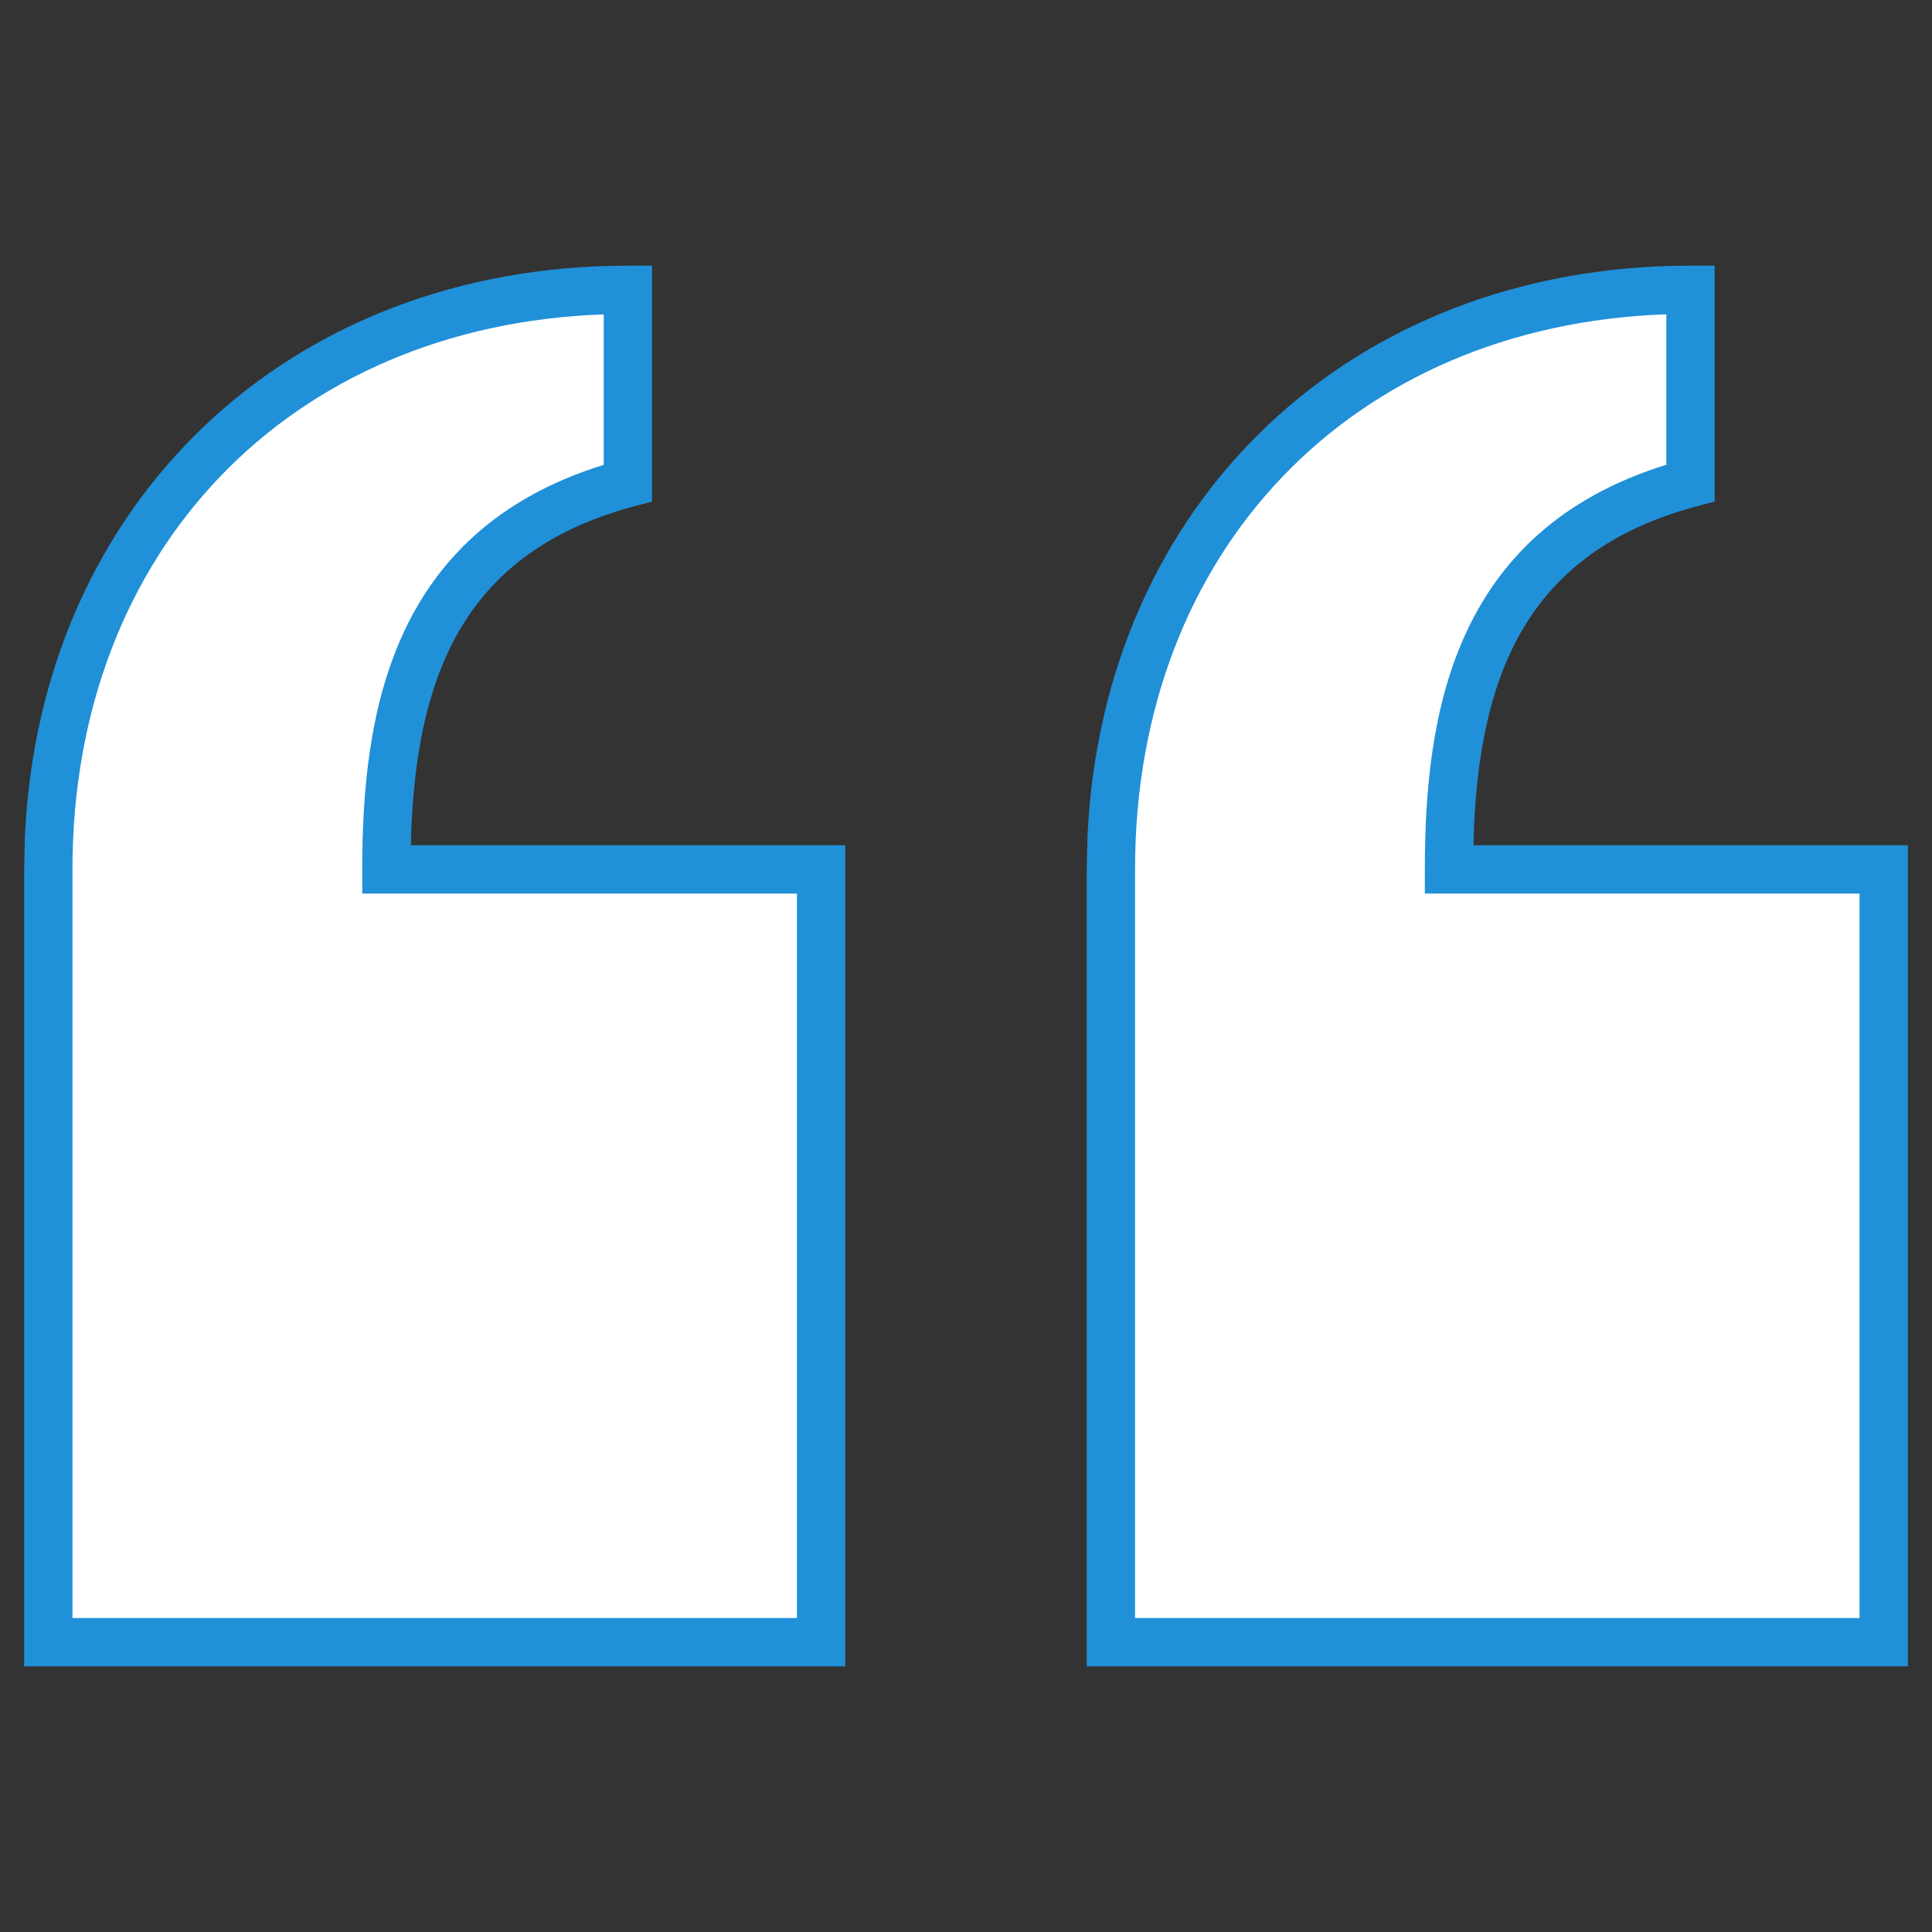
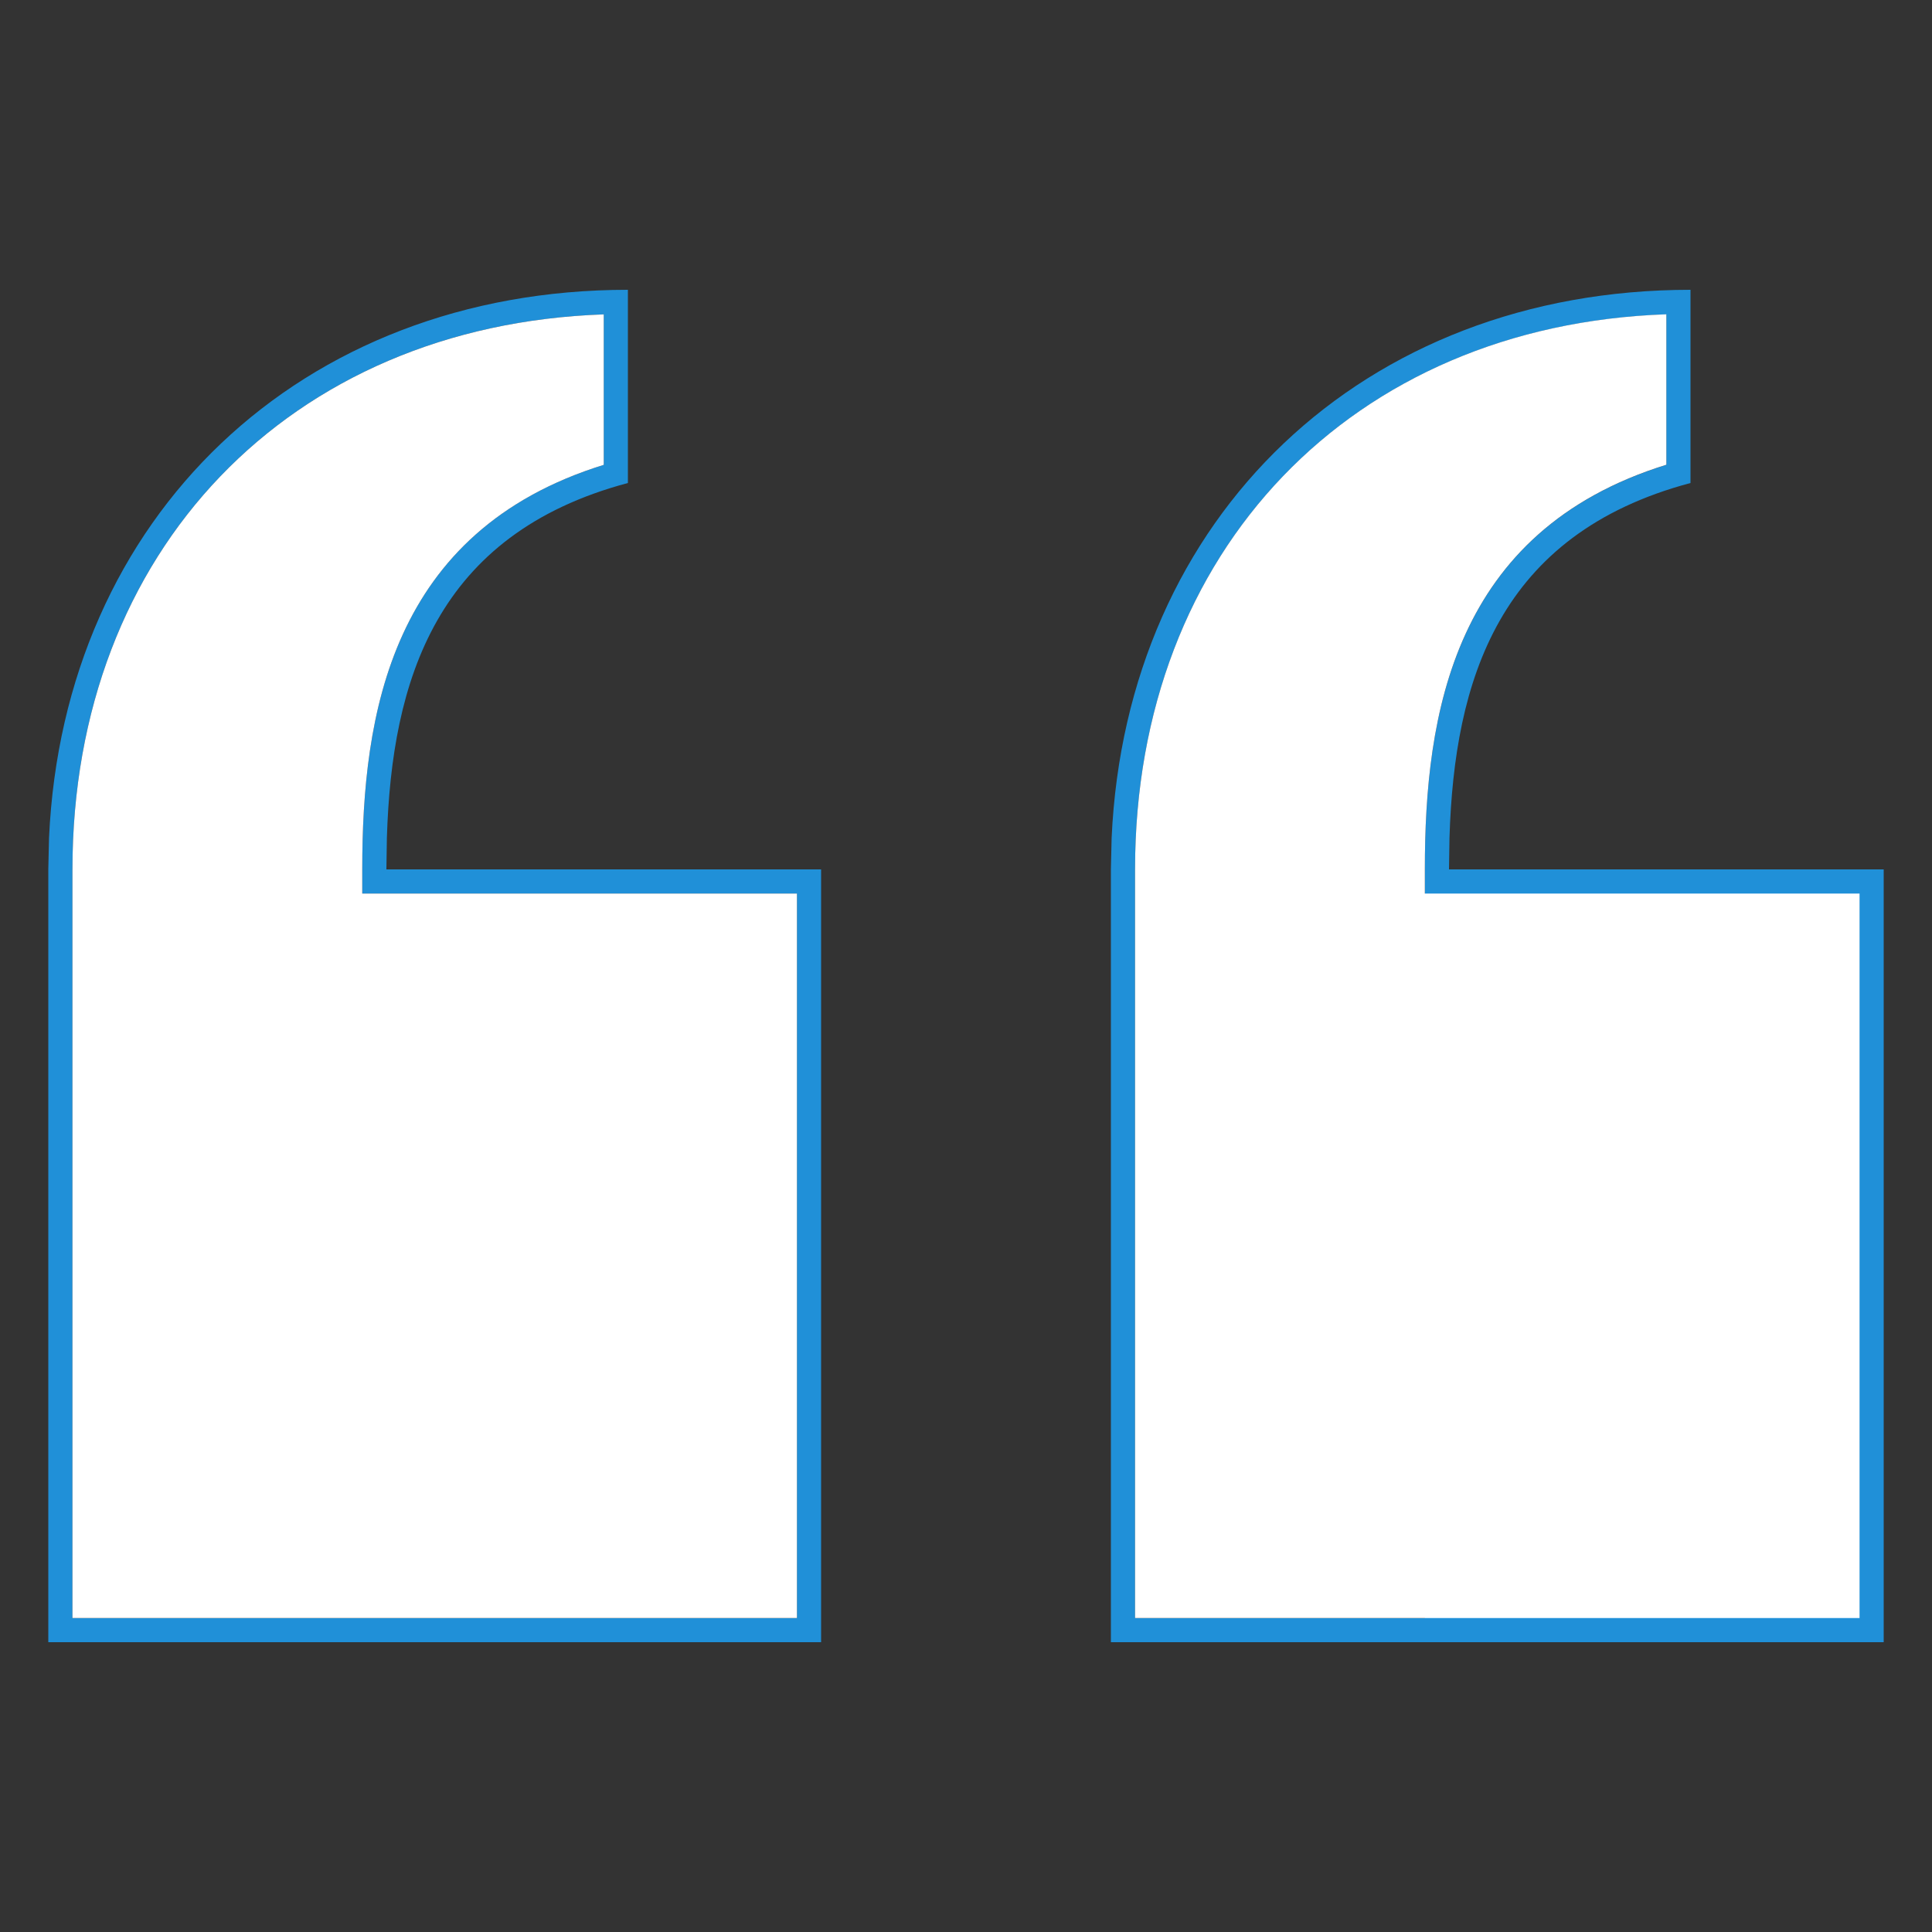
<svg xmlns="http://www.w3.org/2000/svg" width="40" height="40" viewBox="0 0 40 40" fill="none">
  <rect x="0" y="0" width="40" height="40" fill="#333333" stroke="none" />
-   <path d="M23 18L23.015 17.35C23.315 10.696 28.223 6 35 6V10C31.024 11.06 30.109 14.089 30.01 17.346L30 18H39V34H23V18ZM1 18L1.015 17.35C1.315 10.696 6.223 6 13 6V10C9.024 11.06 8.109 14.089 8.01 17.346L8 18H17V34H1V18ZM38.5 33.502V18.502H29.5V18C29.5 14.805 30.079 10.995 34.5 9.624V6.509C27.997 6.735 23.5 11.396 23.5 18V33.502H38.5ZM16.5 33.502V18.502H7.5V18C7.5 14.805 8.079 10.995 12.5 9.624V6.509C5.997 6.735 1.5 11.396 1.5 18V33.502H16.5Z" fill="#2090D8" />
-   <path d="M23 18L22.5 17.989V18H23ZM23.015 17.35L22.515 17.327L22.515 17.338L23.015 17.35ZM35 6H35.5V5.5H35V6ZM35 10L35.129 10.483L35.5 10.384V10H35ZM30.01 17.346L29.51 17.331L29.51 17.338L30.01 17.346ZM30 18L29.5 17.992L29.492 18.5H30V18ZM39 18H39.5V17.5H39V18ZM39 34V34.5H39.5V34H39ZM23 34H22.5V34.5H23V34ZM1 18L0.5 17.989V18H1ZM1.015 17.35L0.515 17.327L0.515 17.338L1.015 17.35ZM13 6H13.5V5.5H13V6ZM13 10L13.129 10.483L13.5 10.384V10H13ZM8.01 17.346L7.51 17.331L7.51 17.338L8.01 17.346ZM8 18L7.5 17.992L7.492 18.5H8V18ZM17 18H17.5V17.5H17V18ZM17 34V34.5H17.5V34H17ZM1 34H0.5V34.5H1V34ZM38.5 33.502V34.002H39V33.502H38.5ZM38.5 18.502H39V18.002H38.5V18.502ZM29.5 18.502H29V19.002H29.5V18.502ZM34.5 9.624L34.648 10.102L35 9.992V9.624H34.5ZM34.5 6.509H35V5.991L34.483 6.009L34.5 6.509ZM23.5 33.502H23V34.002H23.5V33.502ZM16.5 33.502V34.002H17V33.502H16.5ZM16.5 18.502H17V18.002H16.5V18.502ZM7.5 18.502H7V19.002H7.5V18.502ZM7.5 18H7H7.5ZM12.5 9.624L12.648 10.102L13 9.992V9.624H12.5ZM12.5 6.509H13V5.991L12.483 6.009L12.5 6.509ZM1.5 18H1H1.5ZM1.5 33.502H1V34.002H1.5V33.502ZM23 18L23.5 18.011L23.515 17.361L23.015 17.35L22.515 17.338L22.5 17.989L23 18ZM23.015 17.35L23.514 17.372C23.802 10.989 28.487 6.5 35 6.5V6V5.5C27.958 5.5 22.828 10.403 22.515 17.327L23.015 17.35ZM35 6H34.5V10H35H35.5V6H35ZM35 10L34.871 9.517C32.764 10.079 31.426 11.18 30.617 12.602C29.819 14.003 29.561 15.67 29.51 17.331L30.01 17.346L30.509 17.361C30.558 15.765 30.807 14.289 31.486 13.097C32.153 11.925 33.26 10.982 35.129 10.483L35 10ZM30.01 17.346L29.51 17.338L29.5 17.992L30 18L30.5 18.008L30.51 17.353L30.01 17.346ZM30 18V18.5H39V18V17.5H30V18ZM39 18H38.5V34H39H39.5V18H39ZM39 34V33.5H23V34V34.5H39V34ZM23 34H23.5V18H23H22.5V34H23ZM1 18L1.5 18.011L1.515 17.361L1.015 17.35L0.515 17.338L0.5 17.989L1 18ZM1.015 17.35L1.514 17.372C1.802 10.989 6.487 6.5 13 6.5V6V5.5C5.958 5.5 0.828 10.403 0.515 17.327L1.015 17.35ZM13 6H12.5V10H13H13.5V6H13ZM13 10L12.871 9.517C10.764 10.079 9.426 11.18 8.617 12.602C7.819 14.003 7.56 15.67 7.51 17.331L8.01 17.346L8.51 17.361C8.558 15.765 8.807 14.289 9.486 13.097C10.153 11.925 11.26 10.982 13.129 10.483L13 10ZM8.01 17.346L7.51 17.338L7.5 17.992L8 18L8.5 18.008L8.51 17.353L8.01 17.346ZM8 18V18.5H17V18V17.5H8V18ZM17 18H16.5V34H17H17.5V18H17ZM17 34V33.5H1V34V34.5H17V34ZM1 34H1.5V18H1H0.5V34H1ZM38.5 33.502H39V18.502H38.5H38V33.502H38.5ZM38.5 18.502V18.002H29.5V18.502V19.002H38.5V18.502ZM29.5 18.502H30V18H29.5H29V18.502H29.5ZM29.5 18H30C30 16.422 30.145 14.759 30.797 13.336C31.436 11.939 32.577 10.744 34.648 10.102L34.5 9.624L34.352 9.146C32.002 9.875 30.643 11.271 29.887 12.92C29.144 14.543 29 16.383 29 18H29.5ZM34.5 9.624H35V6.509H34.5H34V9.624H34.5ZM34.5 6.509L34.483 6.009C31.113 6.126 28.236 7.395 26.201 9.516C24.166 11.637 23 14.582 23 18H23.5H24C24 14.814 25.083 12.126 26.922 10.209C28.761 8.292 31.384 7.117 34.517 7.008L34.5 6.509ZM23.5 18H23V33.502H23.5H24V18H23.5ZM23.5 33.502V34.002H38.5V33.502V33.002H23.5V33.502ZM16.5 33.502H17V18.502H16.5H16V33.502H16.5ZM16.5 18.502V18.002H7.5V18.502V19.002H16.5V18.502ZM7.5 18.502H8V18H7.5H7V18.502H7.5ZM7.5 18H8C8 16.422 8.145 14.759 8.797 13.336C9.436 11.939 10.577 10.744 12.648 10.102L12.5 9.624L12.352 9.146C10.002 9.875 8.643 11.271 7.888 12.92C7.144 14.543 7 16.383 7 18H7.5ZM12.5 9.624H13V6.509H12.5H12V9.624H12.5ZM12.5 6.509L12.483 6.009C9.113 6.126 6.236 7.395 4.201 9.516C2.166 11.637 1 14.582 1 18H1.5H2C2 14.814 3.083 12.126 4.922 10.209C6.761 8.292 9.384 7.117 12.517 7.008L12.5 6.509ZM1.5 18H1V33.502H1.5H2V18H1.5ZM1.5 33.502V34.002H16.5V33.502V33.002H1.5V33.502Z" fill="#2090D8" />
+   <path d="M23 18L23.015 17.35C23.315 10.696 28.223 6 35 6V10C31.024 11.06 30.109 14.089 30.01 17.346L30 18H39V34H23V18ZM1 18L1.015 17.35C1.315 10.696 6.223 6 13 6V10C9.024 11.06 8.109 14.089 8.01 17.346L8 18H17V34H1V18ZM38.5 33.502H29.5V18C29.5 14.805 30.079 10.995 34.5 9.624V6.509C27.997 6.735 23.5 11.396 23.5 18V33.502H38.5ZM16.5 33.502V18.502H7.5V18C7.5 14.805 8.079 10.995 12.5 9.624V6.509C5.997 6.735 1.5 11.396 1.5 18V33.502H16.5Z" fill="#2090D8" />
  <path d="M23.5 17.998C23.5 11.394 27.997 6.733 34.5 6.507V9.622C30.079 10.993 29.5 14.803 29.5 17.998V18.5H38.5V33.5H23.5V17.998ZM1.5 18C1.5 11.396 5.997 6.735 12.5 6.509V9.624C8.079 10.995 7.5 14.805 7.5 18V18.5H16.5V33.5H1.5V18Z" fill="white" />
</svg>